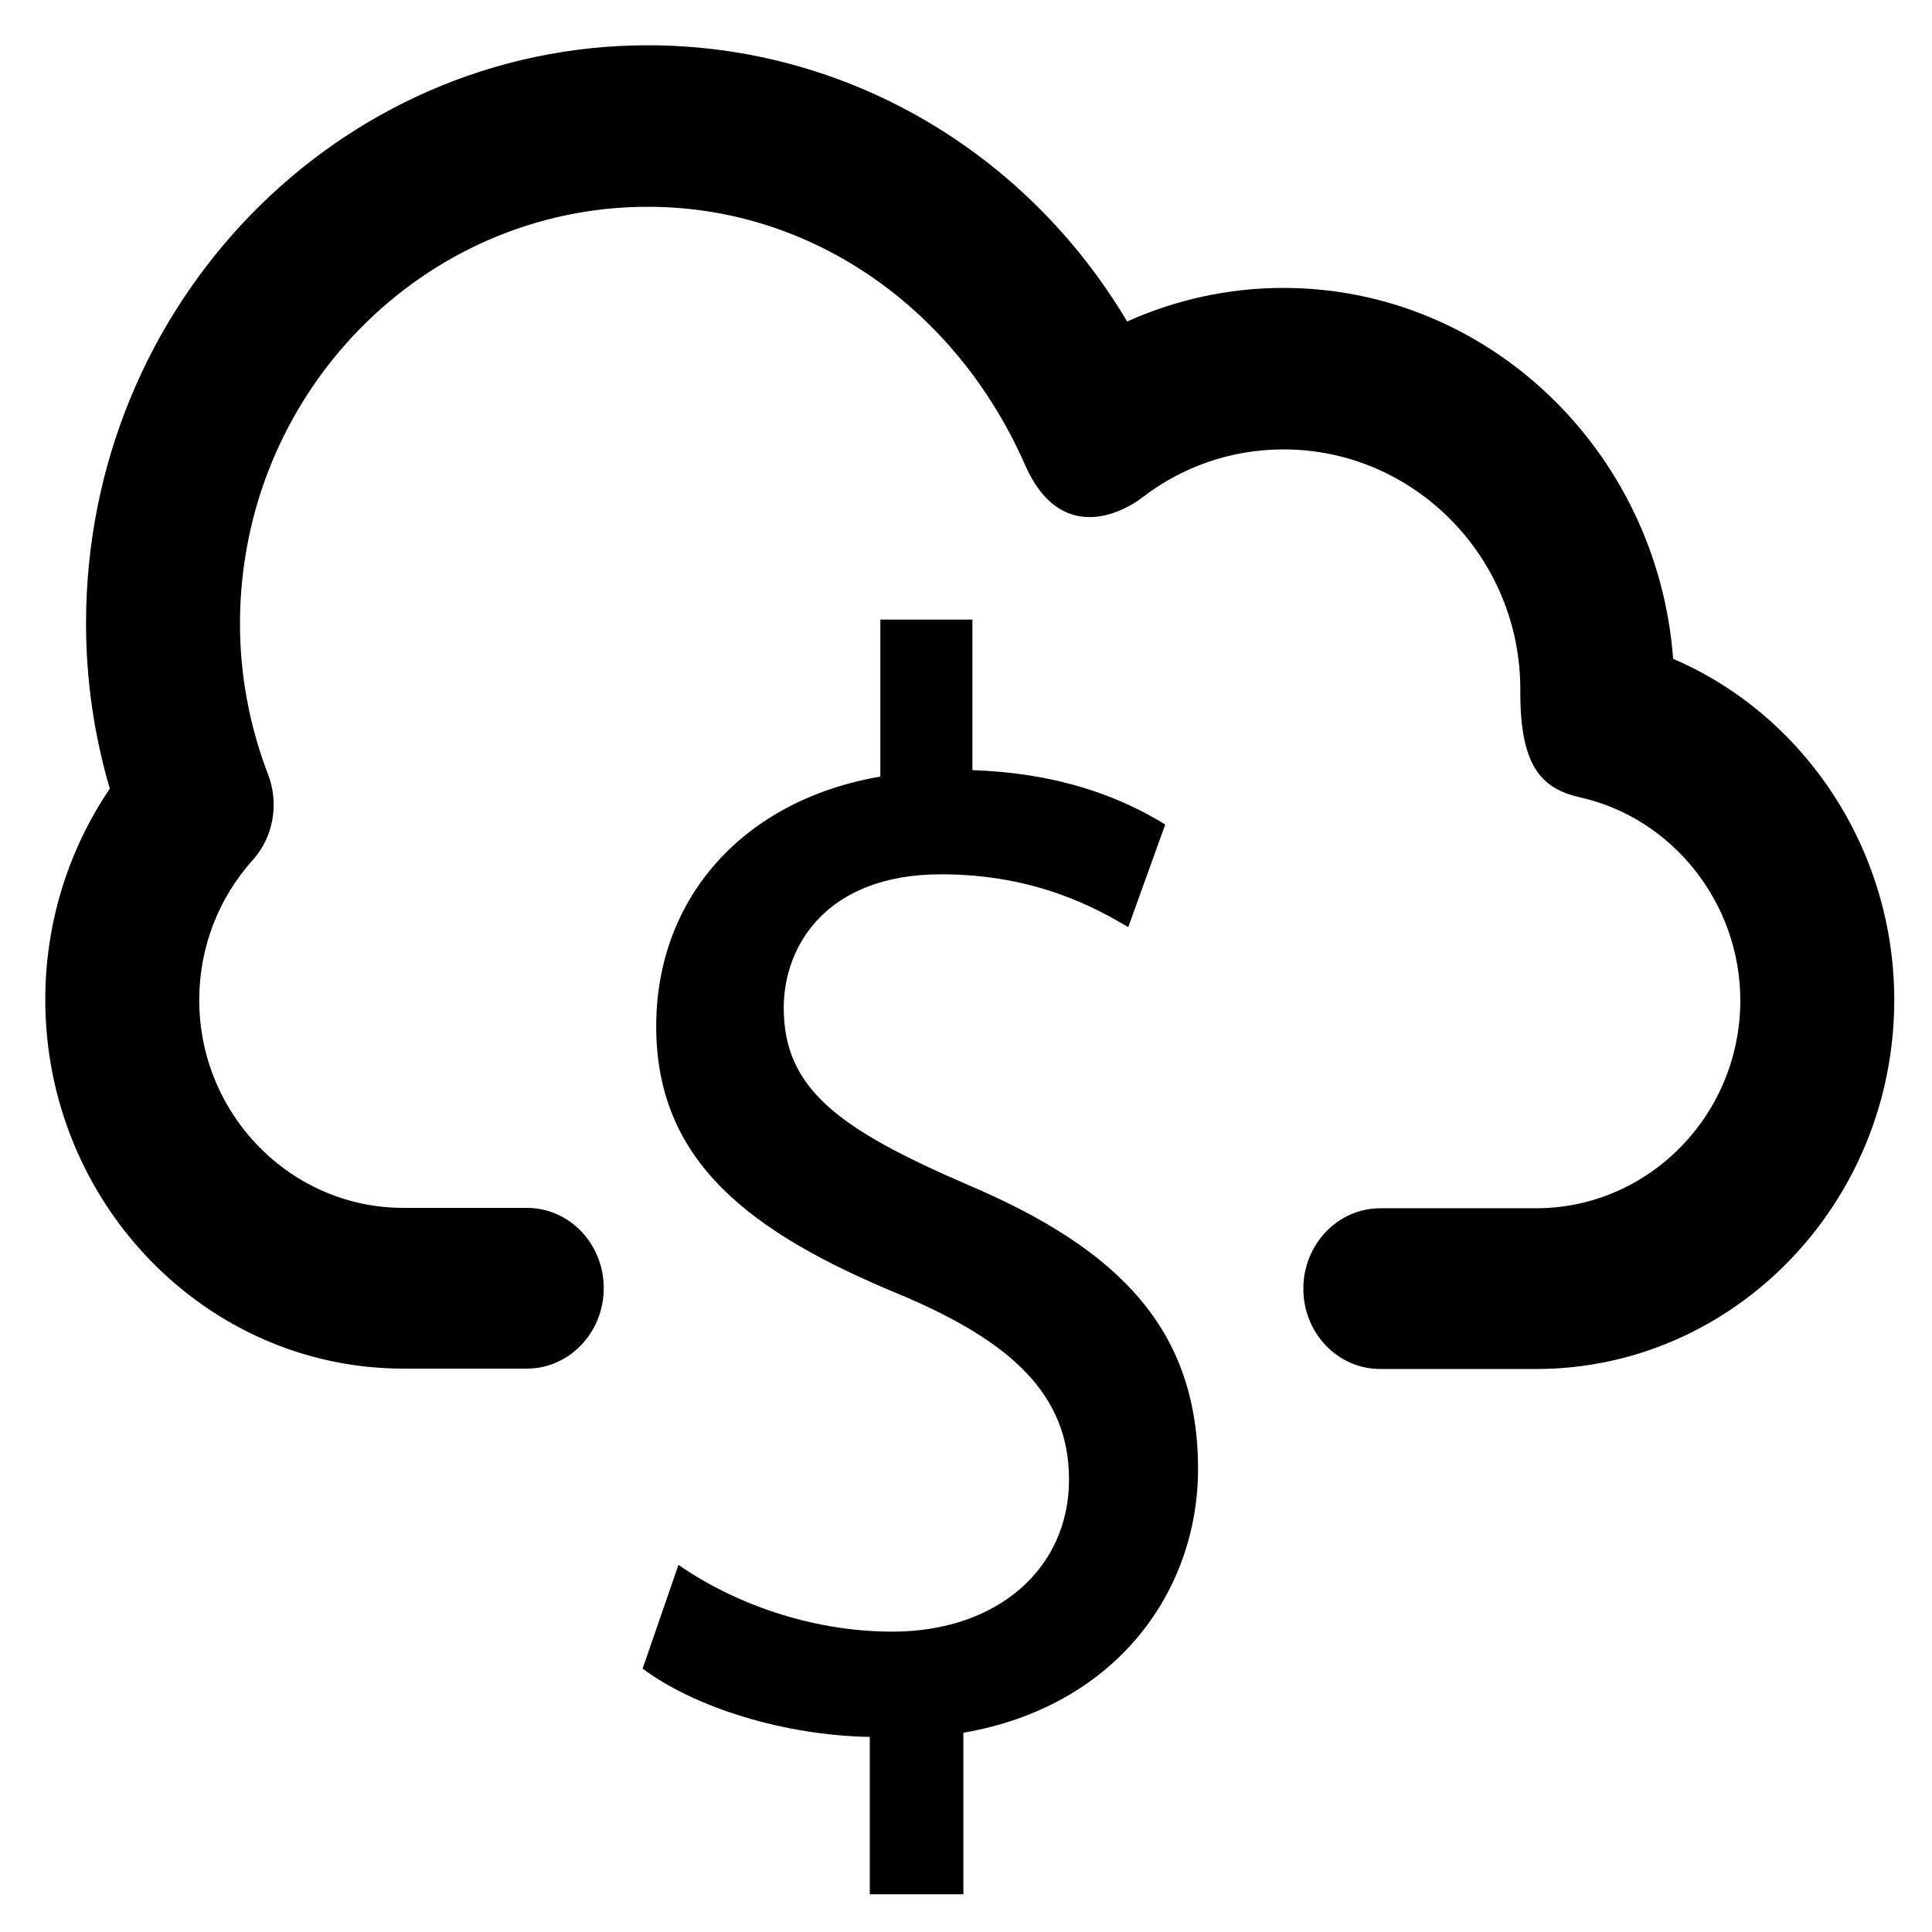
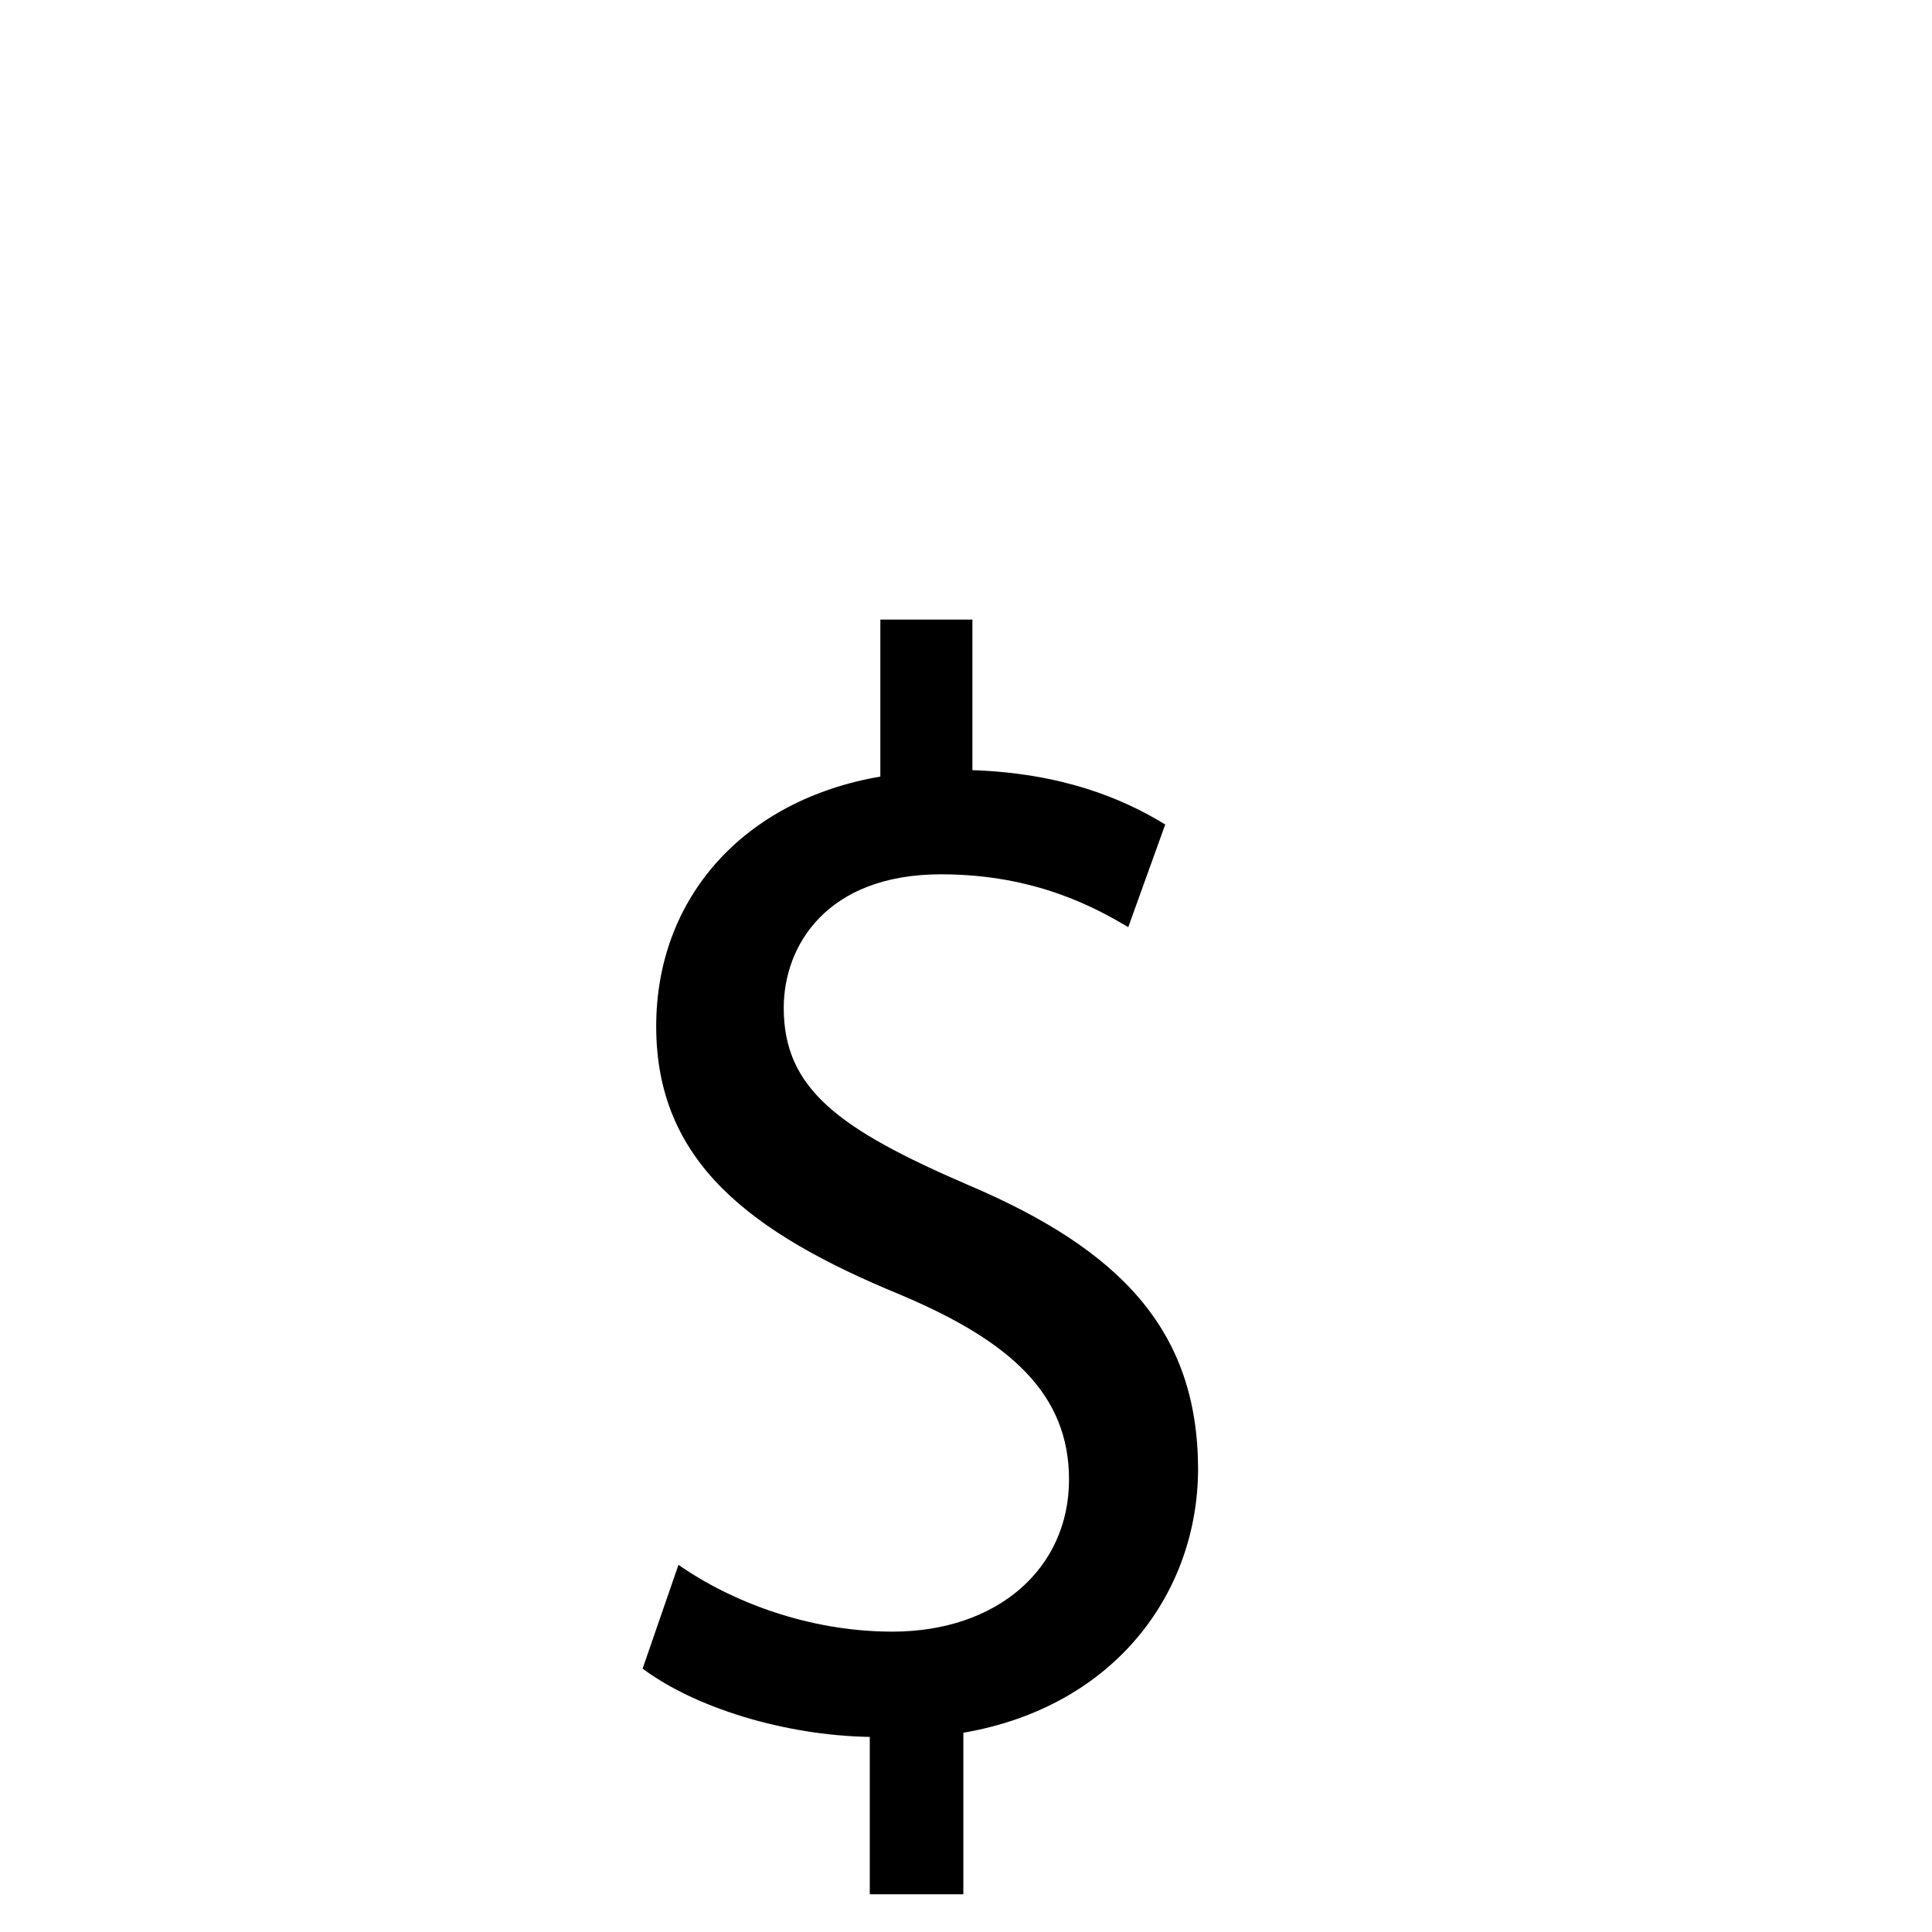
<svg xmlns="http://www.w3.org/2000/svg" version="1.1" viewBox="0 0 512 512" enable-background="new 0 0 512 512">
  <g>
    <g>
-       <path d="m443.4,174.6c-4.1-54.9-48.9-98.3-103.3-98.3-14.4,0-28.5,3.1-41.4,8.9-26.8-45.1-74.5-73.2-127-73.2-82.1,0-148.9,68.7-148.9,153.2-1.06581e-14,14.8 2.1,29.5 6.3,43.8-11.1,16.4-17.1,35.8-17.1,55.9 0,53.9 42.6,97.8 94.9,97.8h32.7c11.3,0 20.4-9.6 20.4-21.3 0-11.8-9.1-21.3-20.4-21.3h-32.7c-29.8,0-54.1-24.7-54.1-55.1 0-13.7 5-26.9 14.2-37.1 5.4-6 7-14.8 4.1-22.5-5-13-7.5-26.5-7.5-40.1 0-60.9 48.5-110.5 108.1-110.5 43.9,0 81.9,27.4 99.9,68.3 9.4,21.5 25.9,12.7 30.9,8.9 11-8.5 24-12.9 37.7-12.9 34.6,0 62.9,28.7 62.7,64-0.1,20.1 5.7,25.9 15.8,28.2 24.6,5.5 42.5,28.1 42.5,53.8 0,30.4-24.3,55.1-54.1,55.1h-41.3c-11.3,0-20.4,9.6-20.4,21.3 0,11.8 9.1,21.3 20.4,21.3h41.3c52.3,0 94.9-43.9 94.9-97.8 0-39.9-23.8-75.5-58.6-90.4z" />
      <path d="m256.5,314c-34.3-14.8-48.8-25.5-48.8-46.9 0-16.5 11.4-35.4 41.7-35.4 25.2,0 41.3,9.1 49.6,14l9.8-27.2c-11.4-7-27.5-13.6-51.1-14.4v-39.9h-24.4v41.6c-36.2,6.2-59.4,32.1-59.4,66.2 0,35.8 24.8,54.7 64.9,71.2 29.1,12.3 44.5,26.3 44.5,48.9 0,23.5-18.9,40.3-46.8,40.3-22,0-42.5-7.8-56.7-17.7l-9.5,27.5c13.8,10.3 37.4,17.7 60.2,18.1v41.7h24.8v-42.8c40.5-7 62.2-37.5 62.2-70-0.1-36.6-20.5-58-61-75.2z" />
    </g>
  </g>
</svg>